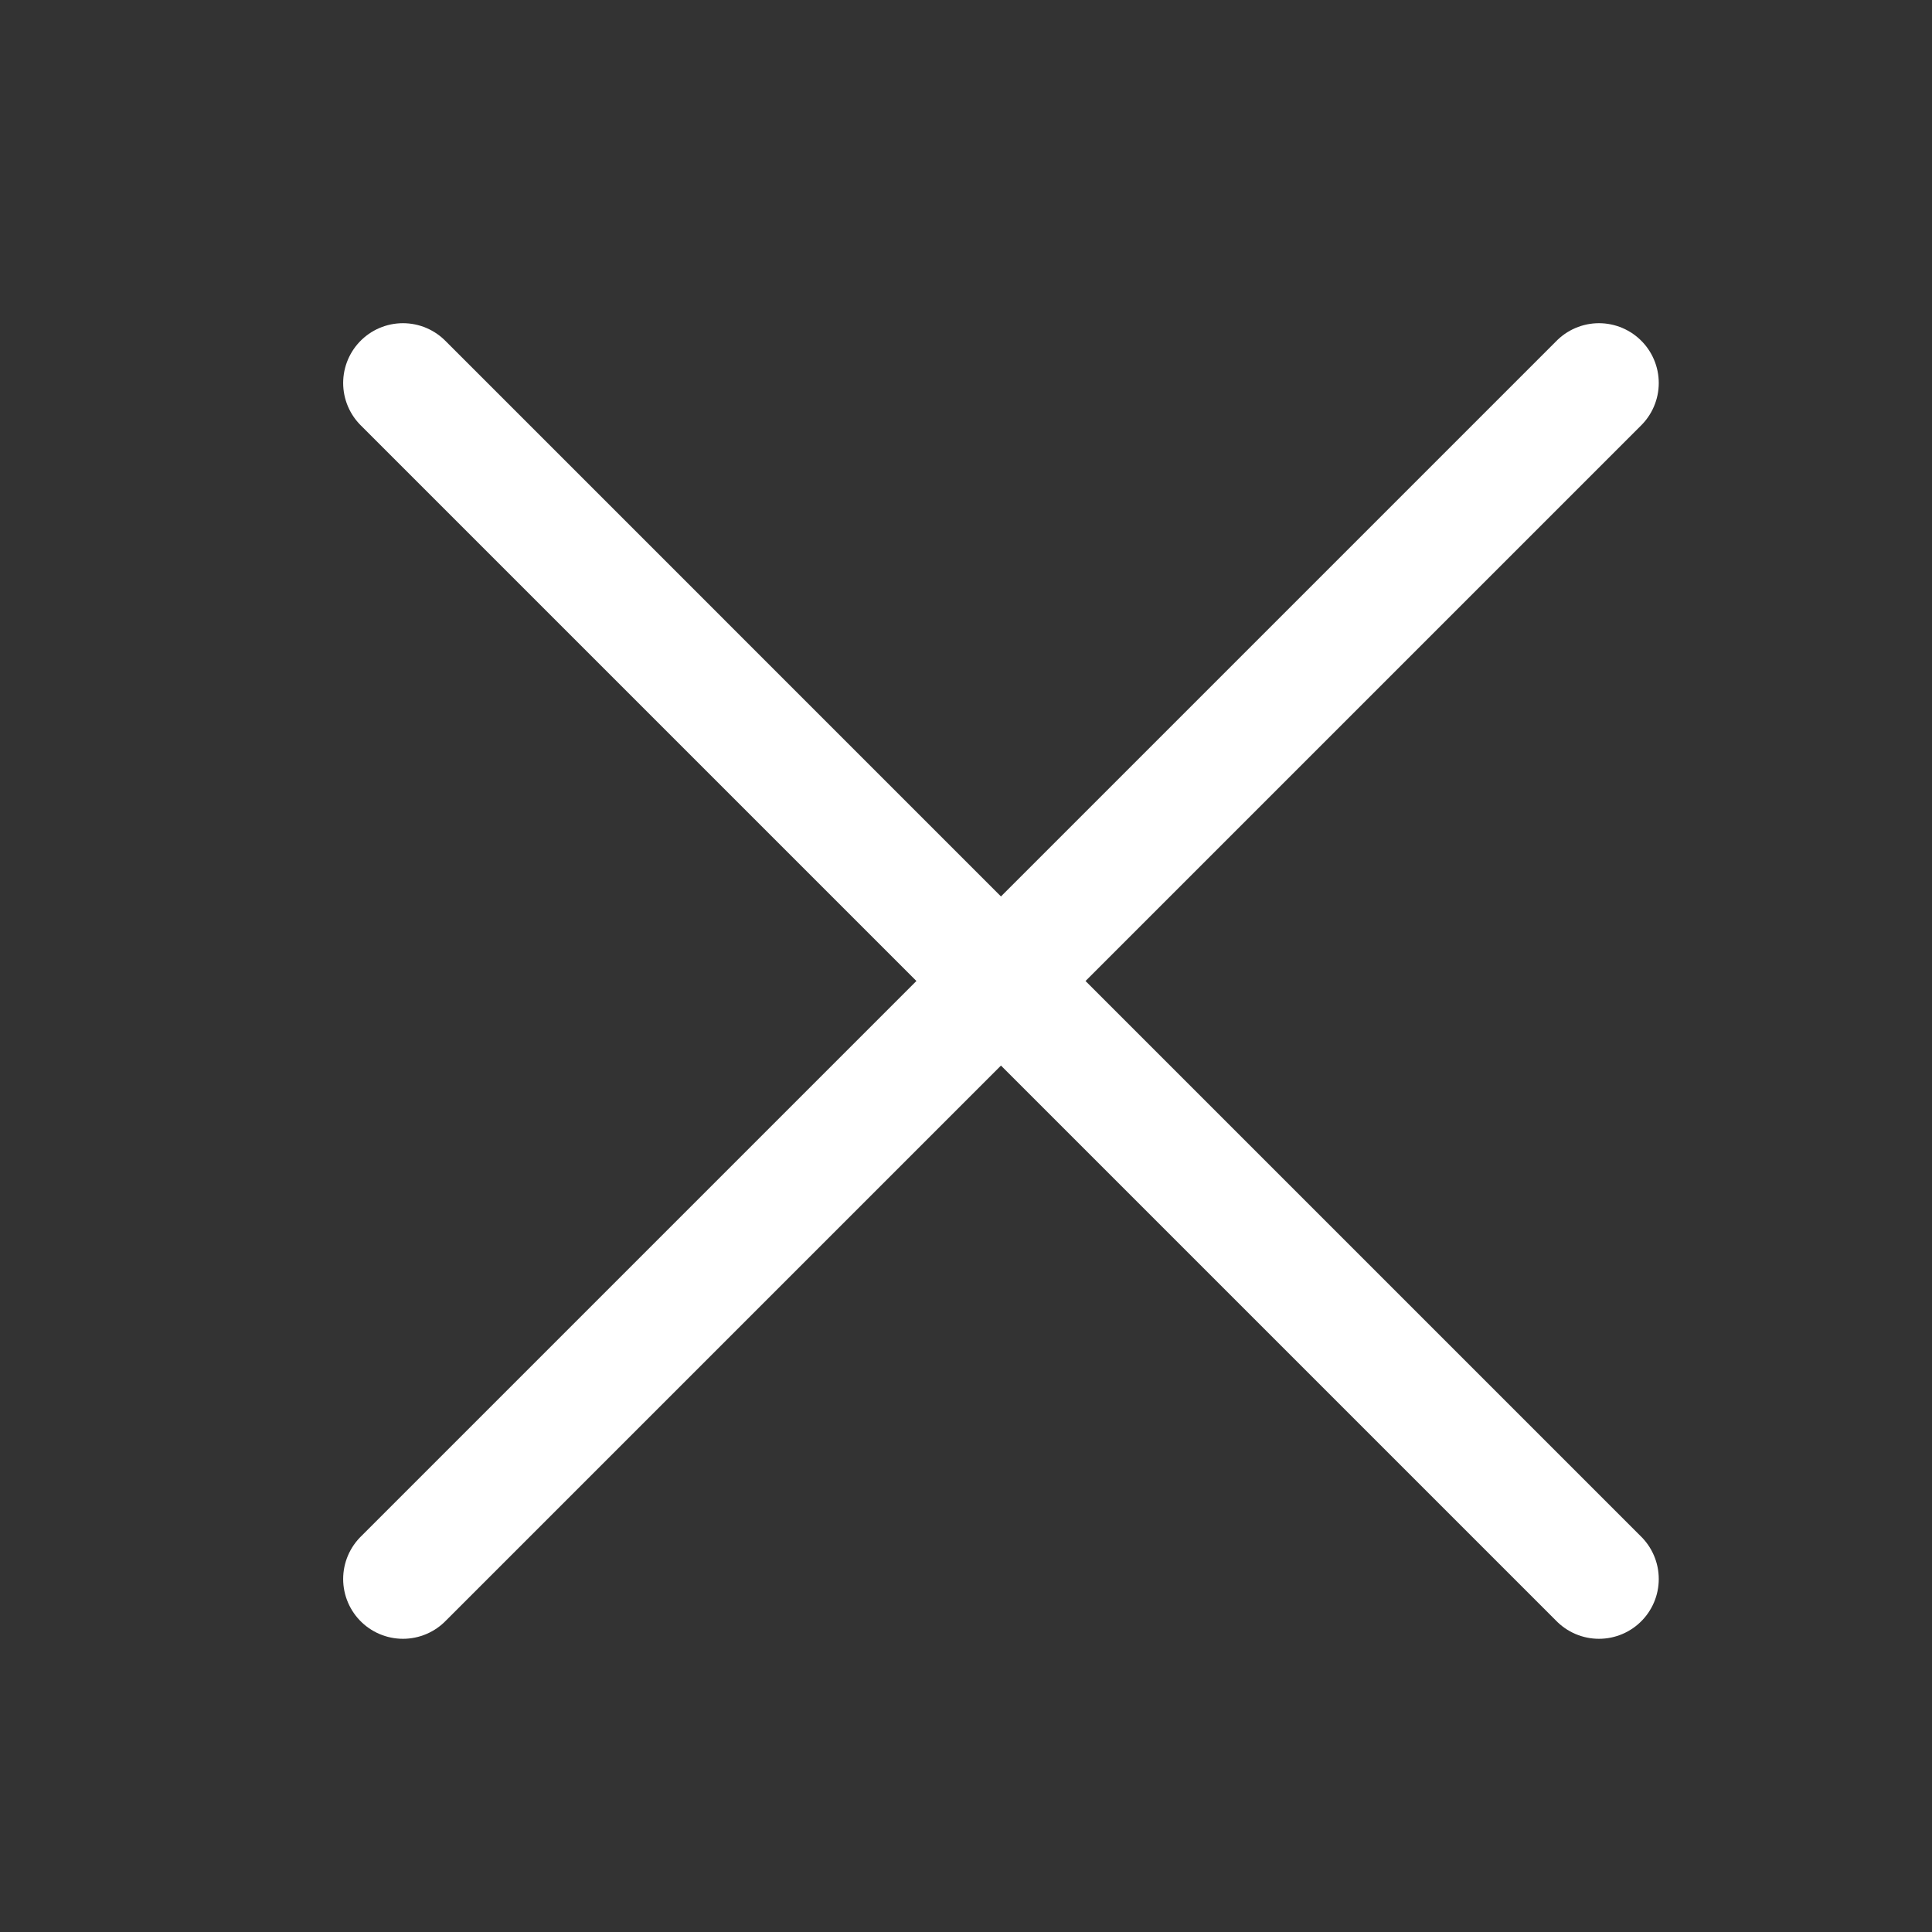
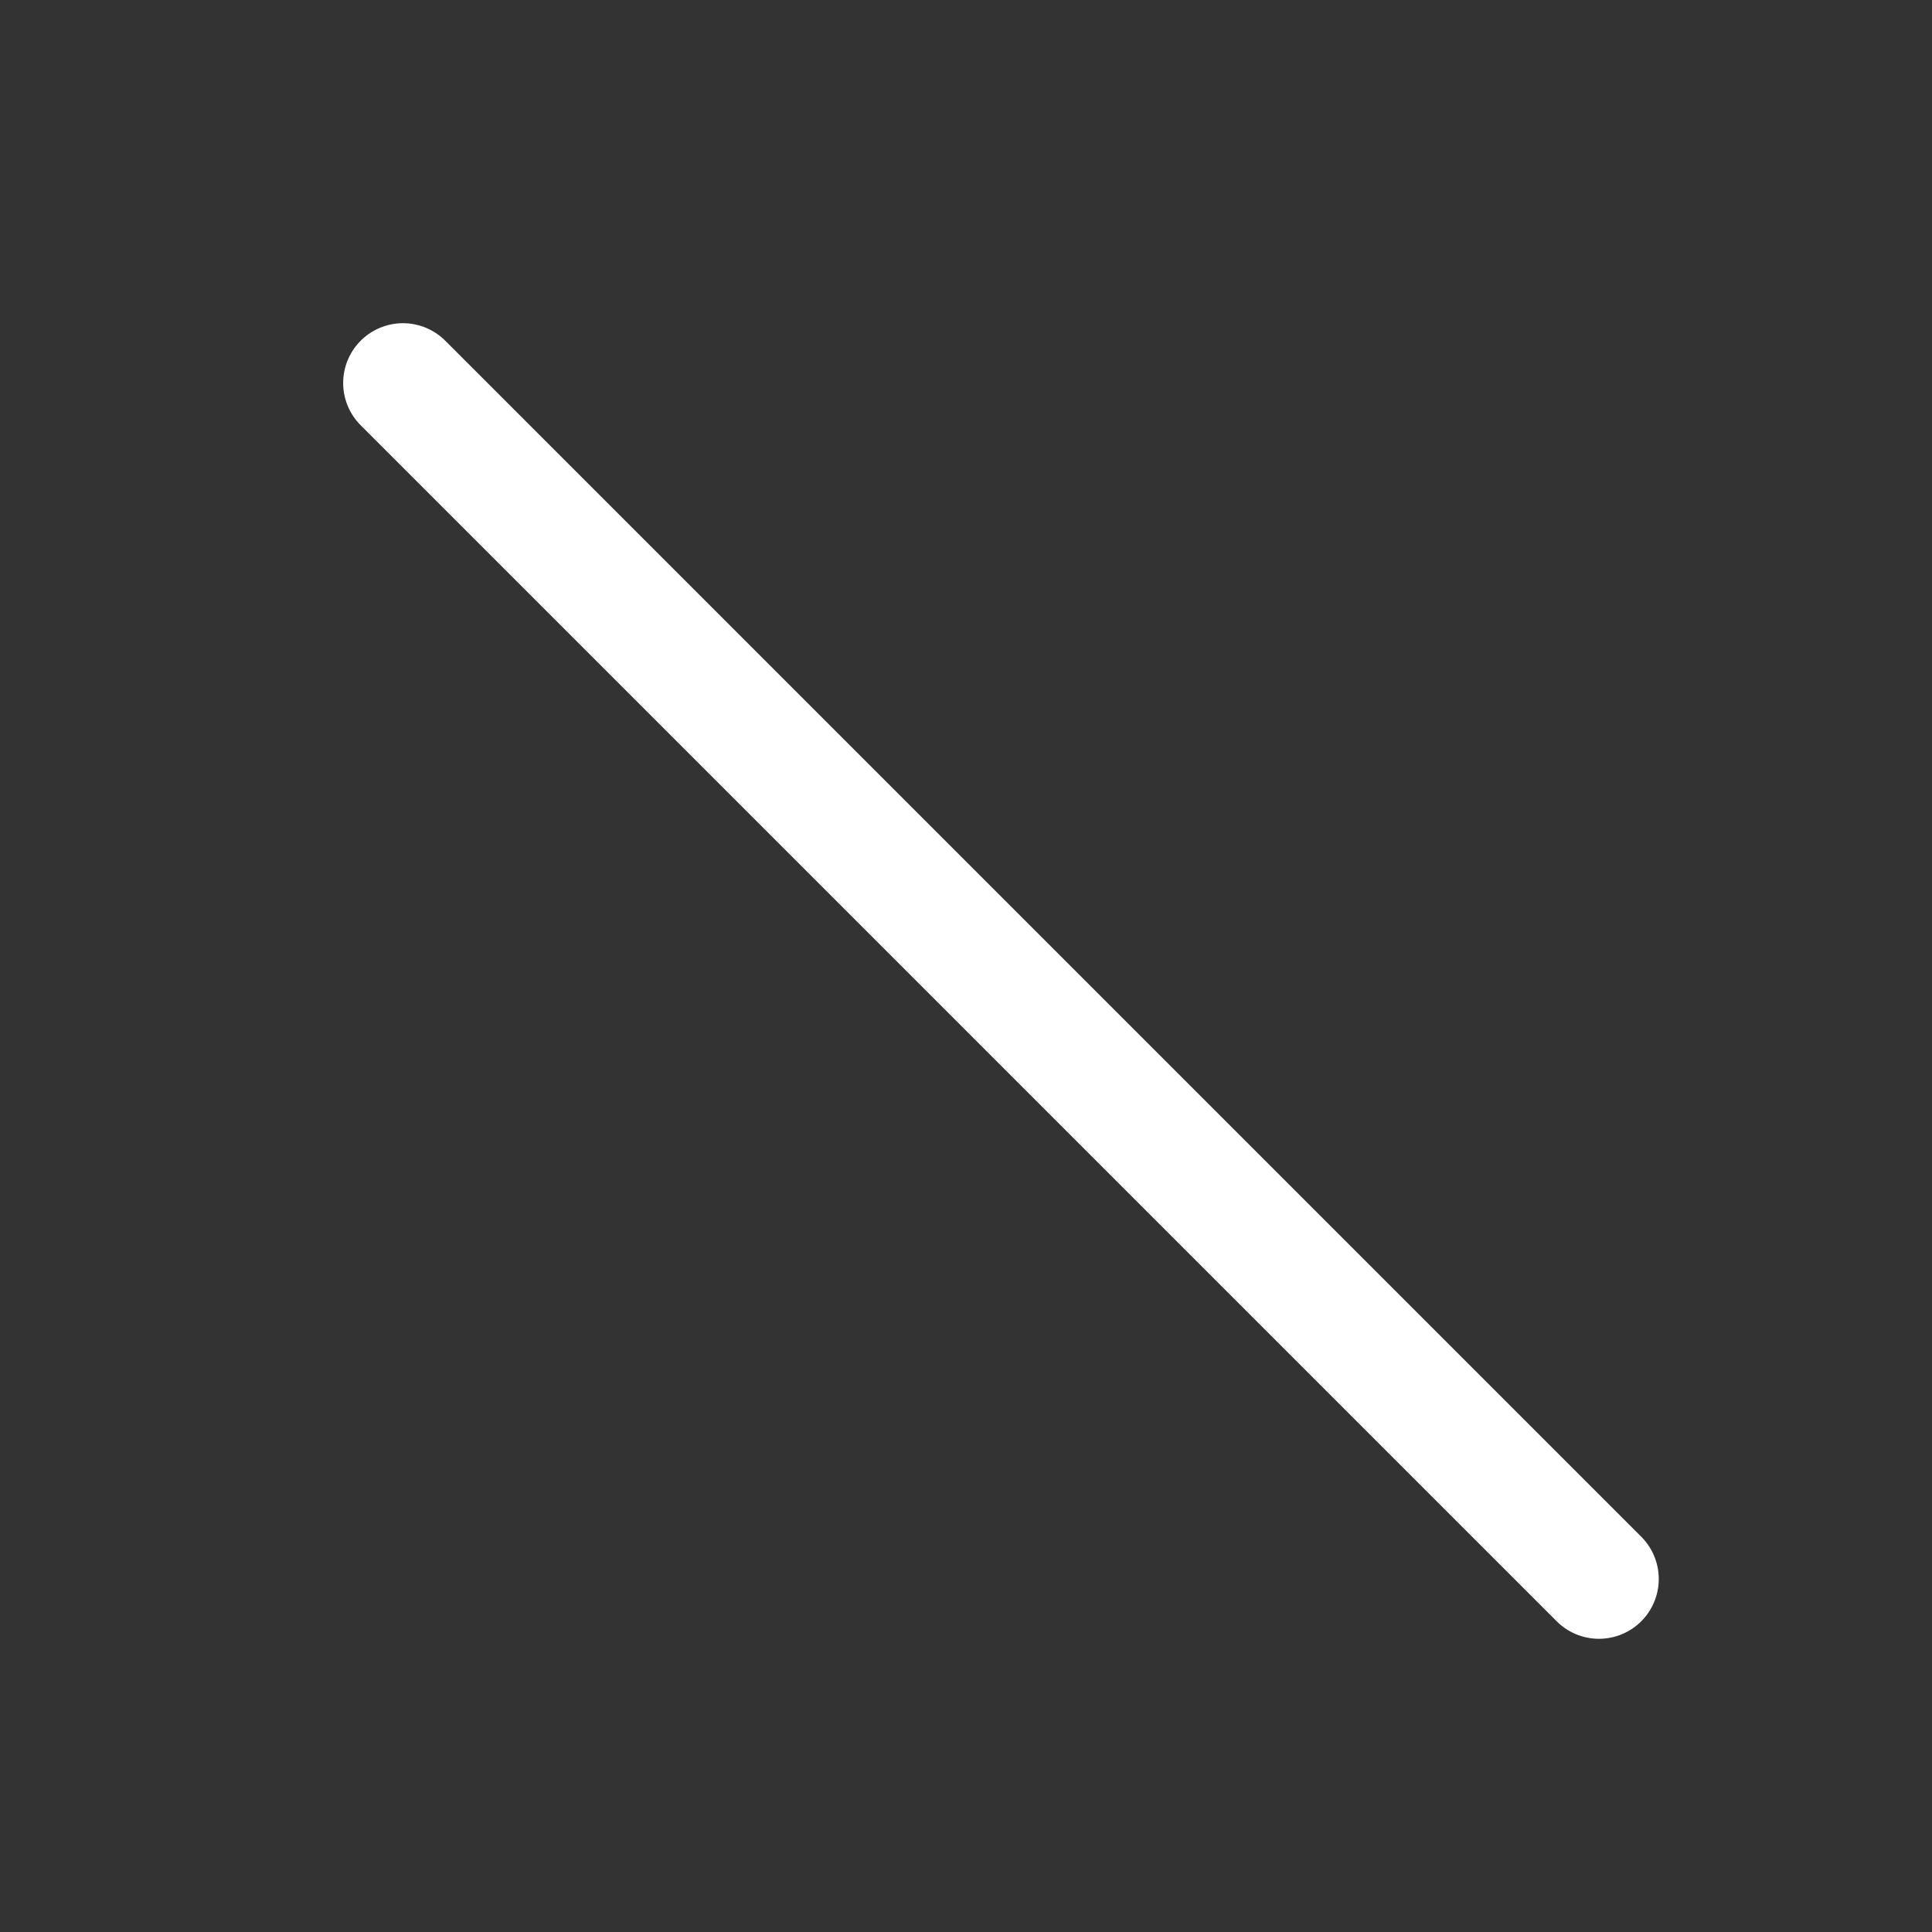
<svg xmlns="http://www.w3.org/2000/svg" width="21" height="21" viewBox="0 0 21 21" fill="none">
  <rect x="0" y="0" width="21" height="21" fill="#333333" stroke="none" />
-   <path d="M17.38 4.163L4.38 17.163" stroke="white" stroke-width="1.3" stroke-linecap="round" stroke-linejoin="round" />
  <path d="M4.38 4.163L17.38 17.163" stroke="white" stroke-width="1.3" stroke-linecap="round" stroke-linejoin="round" />
</svg>